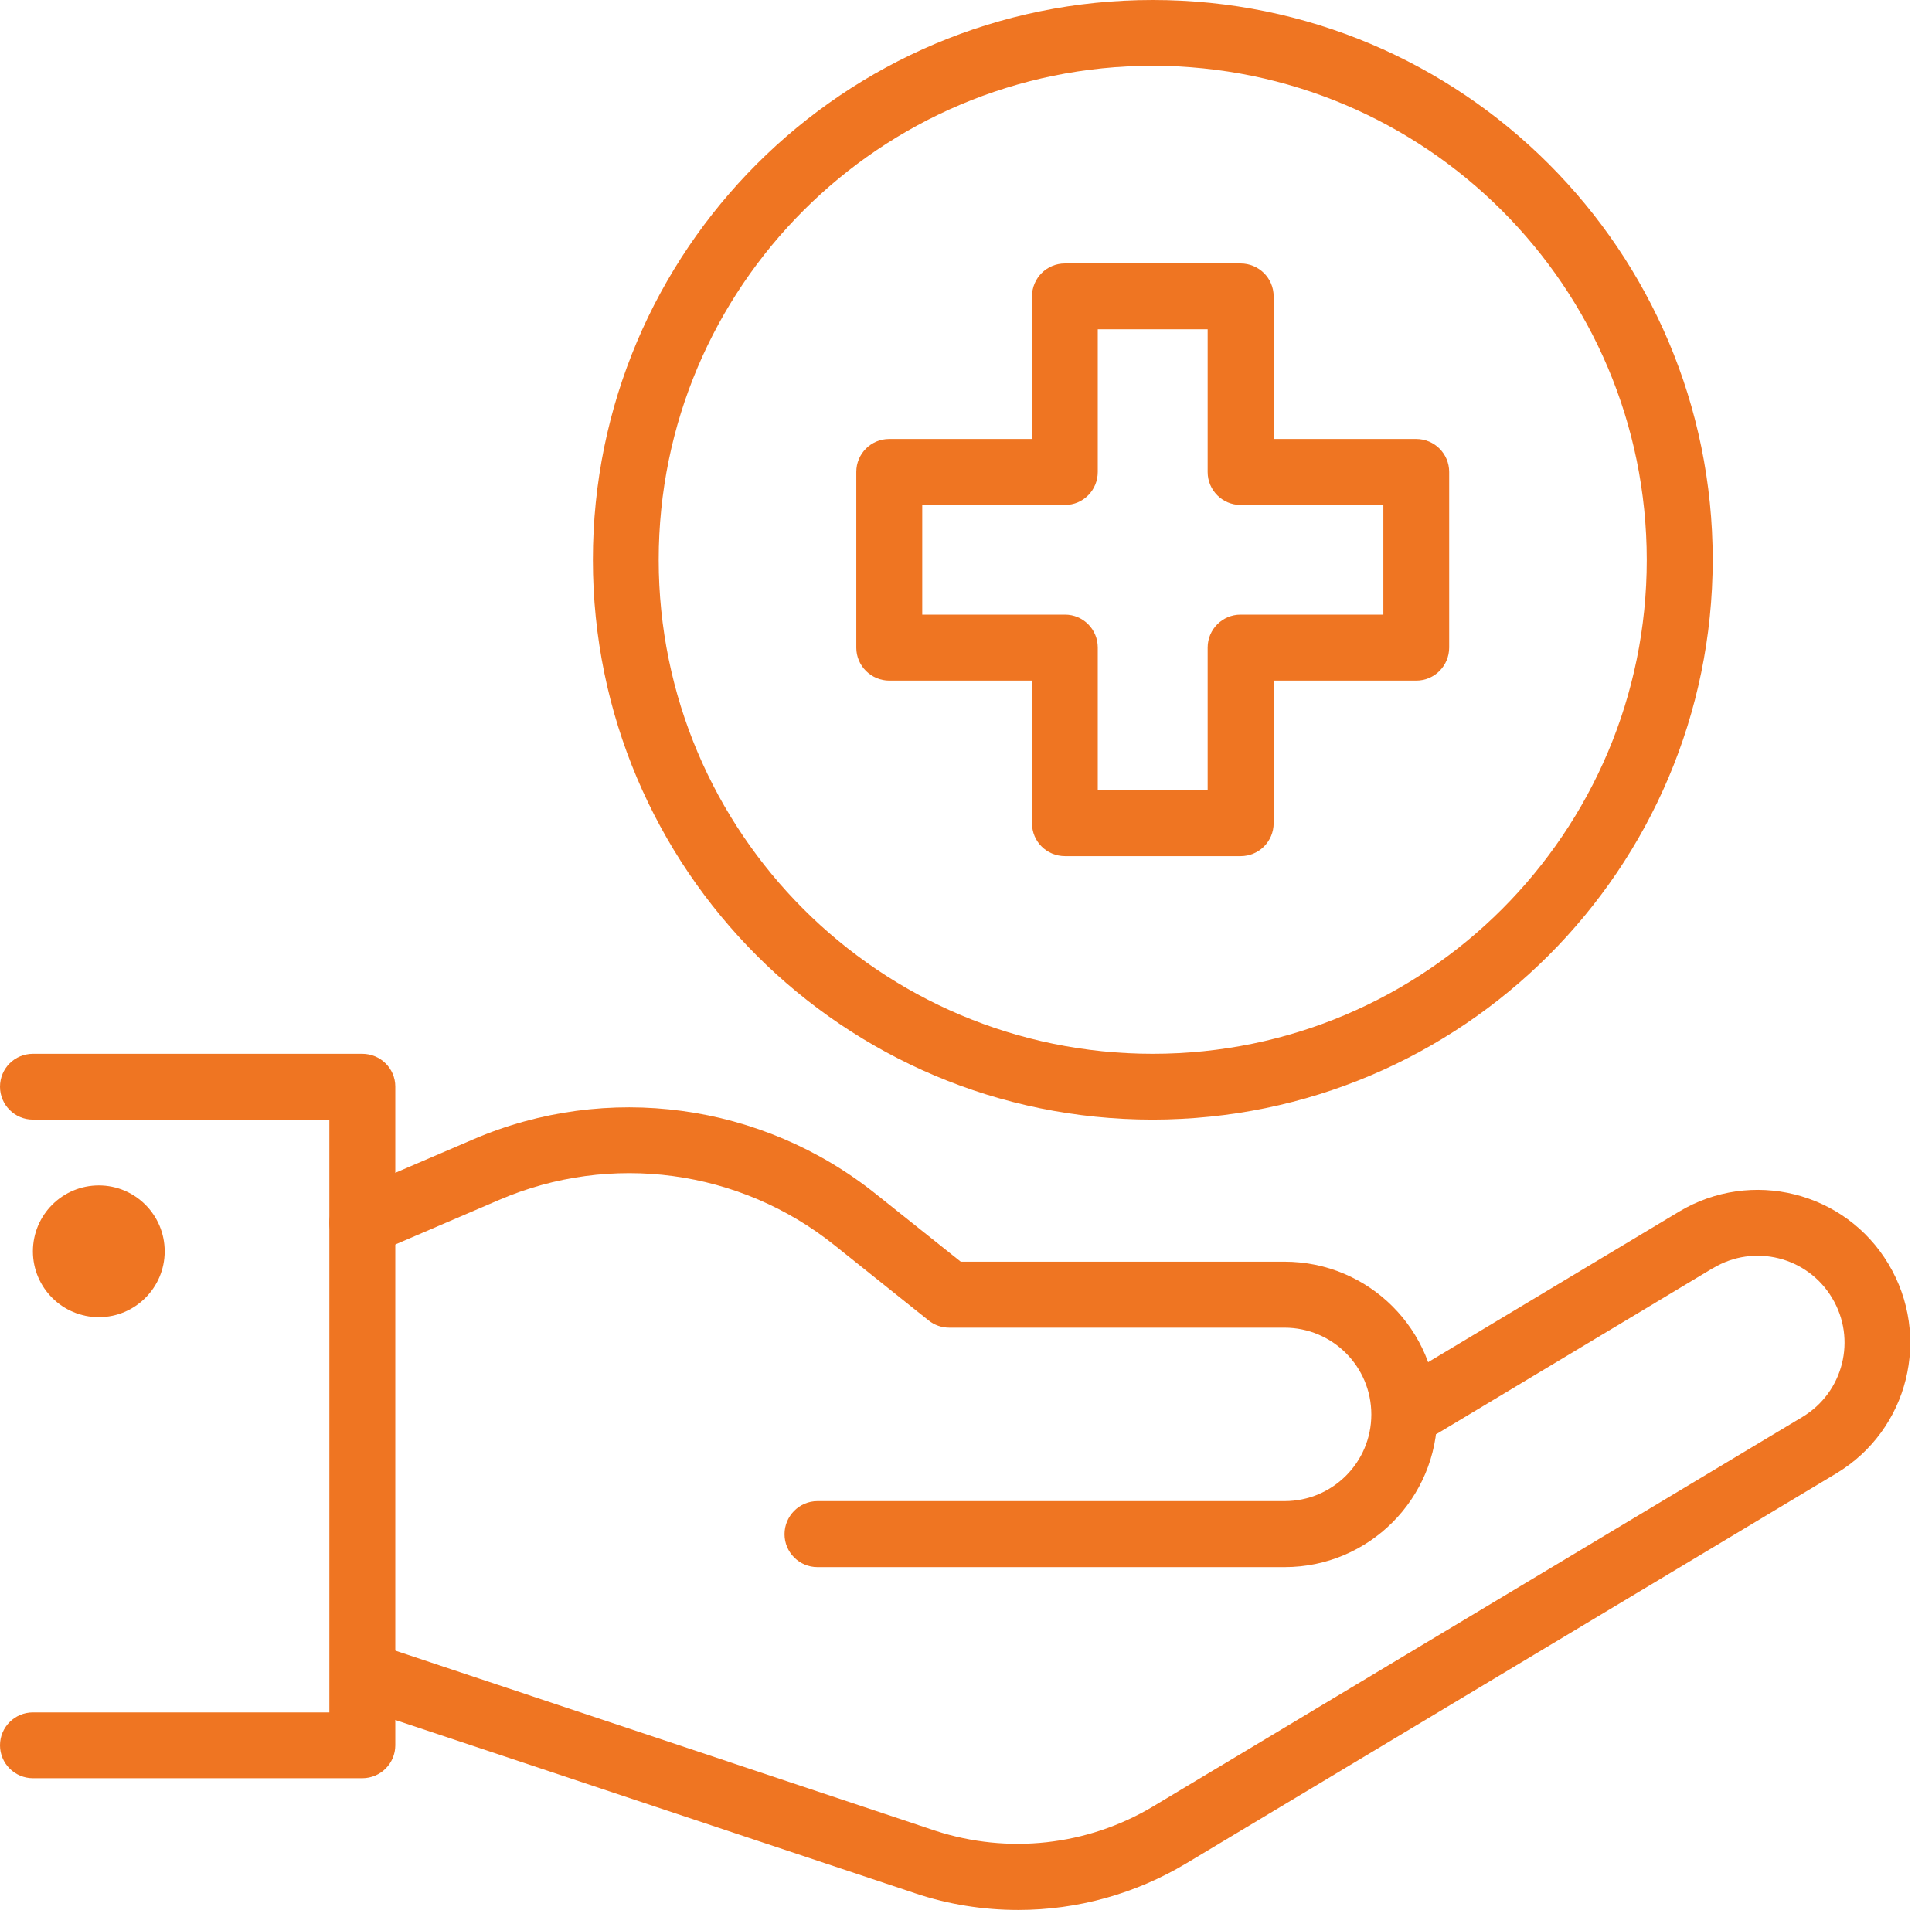
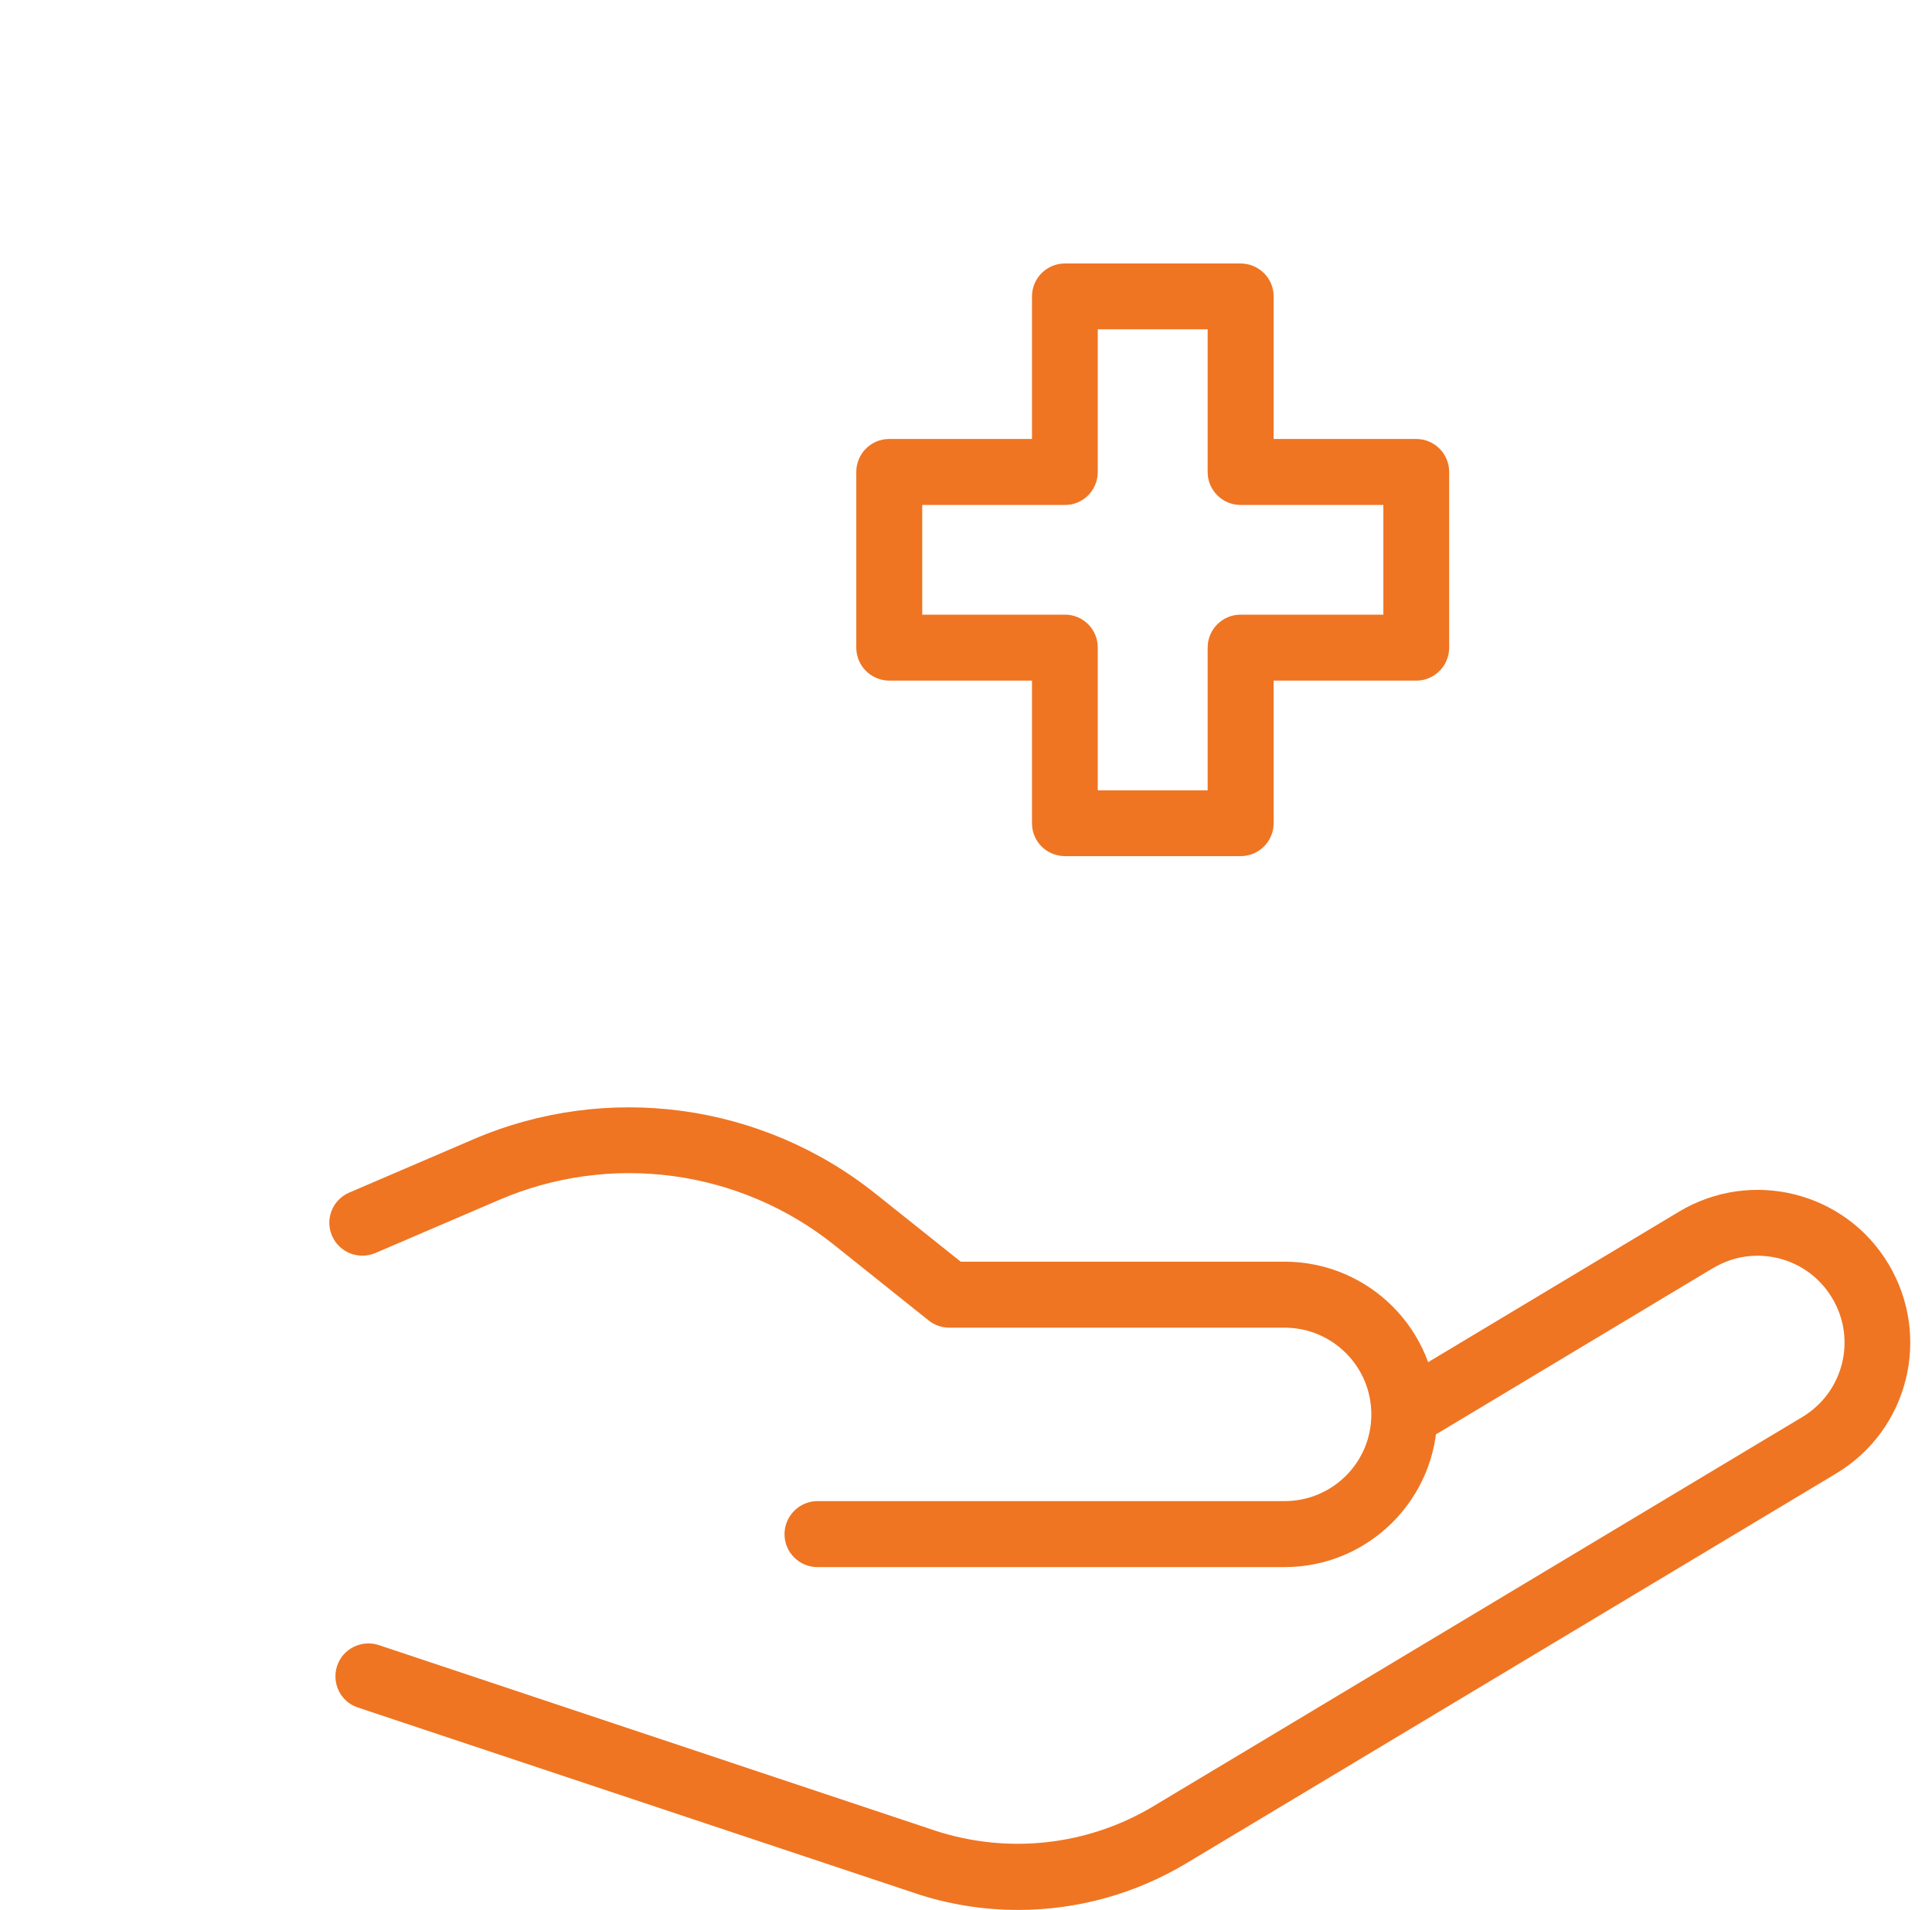
<svg xmlns="http://www.w3.org/2000/svg" fill="#000000" height="44" preserveAspectRatio="xMidYMid meet" version="1" viewBox="0.0 0.0 44.5 44.0" width="44.5" zoomAndPan="magnify">
  <g fill="#ef7522" id="change1_1">
    <path d="M 29.586 36.102 L 18.828 36.102 C 18.41 36.102 18.07 35.762 18.07 35.344 C 18.07 34.926 18.41 34.582 18.828 34.582 L 29.586 34.582 C 30.691 34.582 31.586 33.691 31.586 32.586 C 31.586 31.48 30.691 30.586 29.586 30.586 L 21.863 30.586 C 21.691 30.586 21.523 30.527 21.387 30.418 L 19.227 28.691 C 17.043 26.938 14.066 26.535 11.492 27.645 L 8.645 28.867 C 8.258 29.031 7.812 28.852 7.648 28.469 C 7.48 28.086 7.66 27.637 8.047 27.473 L 10.895 26.25 C 13.98 24.922 17.551 25.406 20.176 27.508 L 22.129 29.066 L 29.586 29.066 C 31.531 29.066 33.105 30.641 33.105 32.582 C 33.105 34.523 31.531 36.102 29.59 36.102 C 29.59 36.102 29.59 36.102 29.586 36.102" fill="inherit" />
    <path d="M 23.453 44 C 22.641 44 21.836 43.871 21.07 43.613 L 8.242 39.336 C 7.844 39.207 7.633 38.773 7.766 38.375 C 7.898 37.98 8.328 37.77 8.723 37.898 L 21.547 42.176 C 23.215 42.719 25.035 42.52 26.543 41.625 L 41.512 32.645 C 42.461 32.078 42.77 30.848 42.199 29.902 C 41.633 28.953 40.402 28.645 39.457 29.215 C 39.457 29.215 39.457 29.215 39.453 29.215 L 33.129 33.012 C 32.77 33.227 32.301 33.109 32.086 32.75 C 31.867 32.395 31.984 31.926 32.344 31.711 L 38.672 27.914 C 40.34 26.914 42.5 27.453 43.496 29.117 C 44.496 30.785 43.961 32.945 42.293 33.945 L 27.324 42.926 C 26.152 43.629 24.816 44 23.453 44" fill="inherit" />
-     <path d="M 8.344 40.965 L 0.758 40.965 C 0.34 40.965 0 40.625 0 40.207 C 0 39.789 0.34 39.449 0.758 39.449 L 7.586 39.449 L 7.586 25.793 L 0.758 25.793 C 0.34 25.793 0 25.453 0 25.035 C 0 24.613 0.34 24.277 0.758 24.277 L 8.344 24.277 C 8.762 24.277 9.105 24.613 9.105 25.031 C 9.105 25.035 9.105 25.035 9.105 25.035 L 9.105 40.207 C 9.105 40.625 8.766 40.965 8.344 40.965" fill="inherit" />
-     <path d="M 2.277 27.309 C 3.113 27.309 3.793 27.988 3.793 28.828 C 3.793 29.664 3.113 30.344 2.277 30.344 C 1.438 30.344 0.758 29.664 0.758 28.828 C 0.758 27.988 1.438 27.309 2.277 27.309" fill="inherit" />
-     <path d="M 26.551 1.516 C 20.27 1.516 15.172 6.613 15.172 12.898 C 15.172 19.18 20.27 24.277 26.551 24.277 C 32.836 24.277 37.93 19.18 37.93 12.898 C 37.926 6.613 32.836 1.523 26.551 1.516 Z M 26.551 25.793 C 19.43 25.793 13.656 20.02 13.656 12.898 C 13.656 5.773 19.43 0 26.551 0 C 33.676 0 39.449 5.773 39.449 12.898 C 39.441 20.016 33.672 25.785 26.551 25.793" fill="inherit" />
    <path d="M 25.285 18.207 L 27.816 18.207 L 27.816 14.918 C 27.816 14.5 28.156 14.16 28.574 14.16 L 31.863 14.16 L 31.863 11.633 L 28.574 11.633 C 28.156 11.633 27.816 11.293 27.816 10.875 C 27.816 10.875 27.816 10.875 27.816 10.871 L 27.816 7.586 L 25.285 7.586 L 25.285 10.871 C 25.285 11.293 24.949 11.633 24.531 11.633 L 21.242 11.633 L 21.242 14.16 L 24.531 14.16 C 24.949 14.16 25.285 14.5 25.285 14.918 Z M 28.574 19.723 L 24.531 19.723 C 24.109 19.723 23.77 19.387 23.77 18.965 L 23.77 15.68 L 20.484 15.68 C 20.066 15.68 19.723 15.34 19.723 14.922 L 19.723 10.871 C 19.723 10.453 20.062 10.113 20.48 10.113 C 20.48 10.113 20.484 10.113 20.484 10.113 L 23.77 10.113 L 23.77 6.828 C 23.77 6.41 24.109 6.07 24.527 6.07 C 24.527 6.07 24.527 6.07 24.531 6.07 L 28.574 6.07 C 28.992 6.07 29.336 6.406 29.336 6.828 L 29.336 10.113 L 32.621 10.113 C 33.039 10.113 33.379 10.453 33.379 10.871 L 33.379 14.918 C 33.379 15.34 33.039 15.68 32.621 15.68 L 29.336 15.68 L 29.336 18.965 C 29.336 19.383 28.996 19.723 28.578 19.723 C 28.578 19.723 28.578 19.723 28.574 19.723" fill="inherit" />
  </g>
</svg>